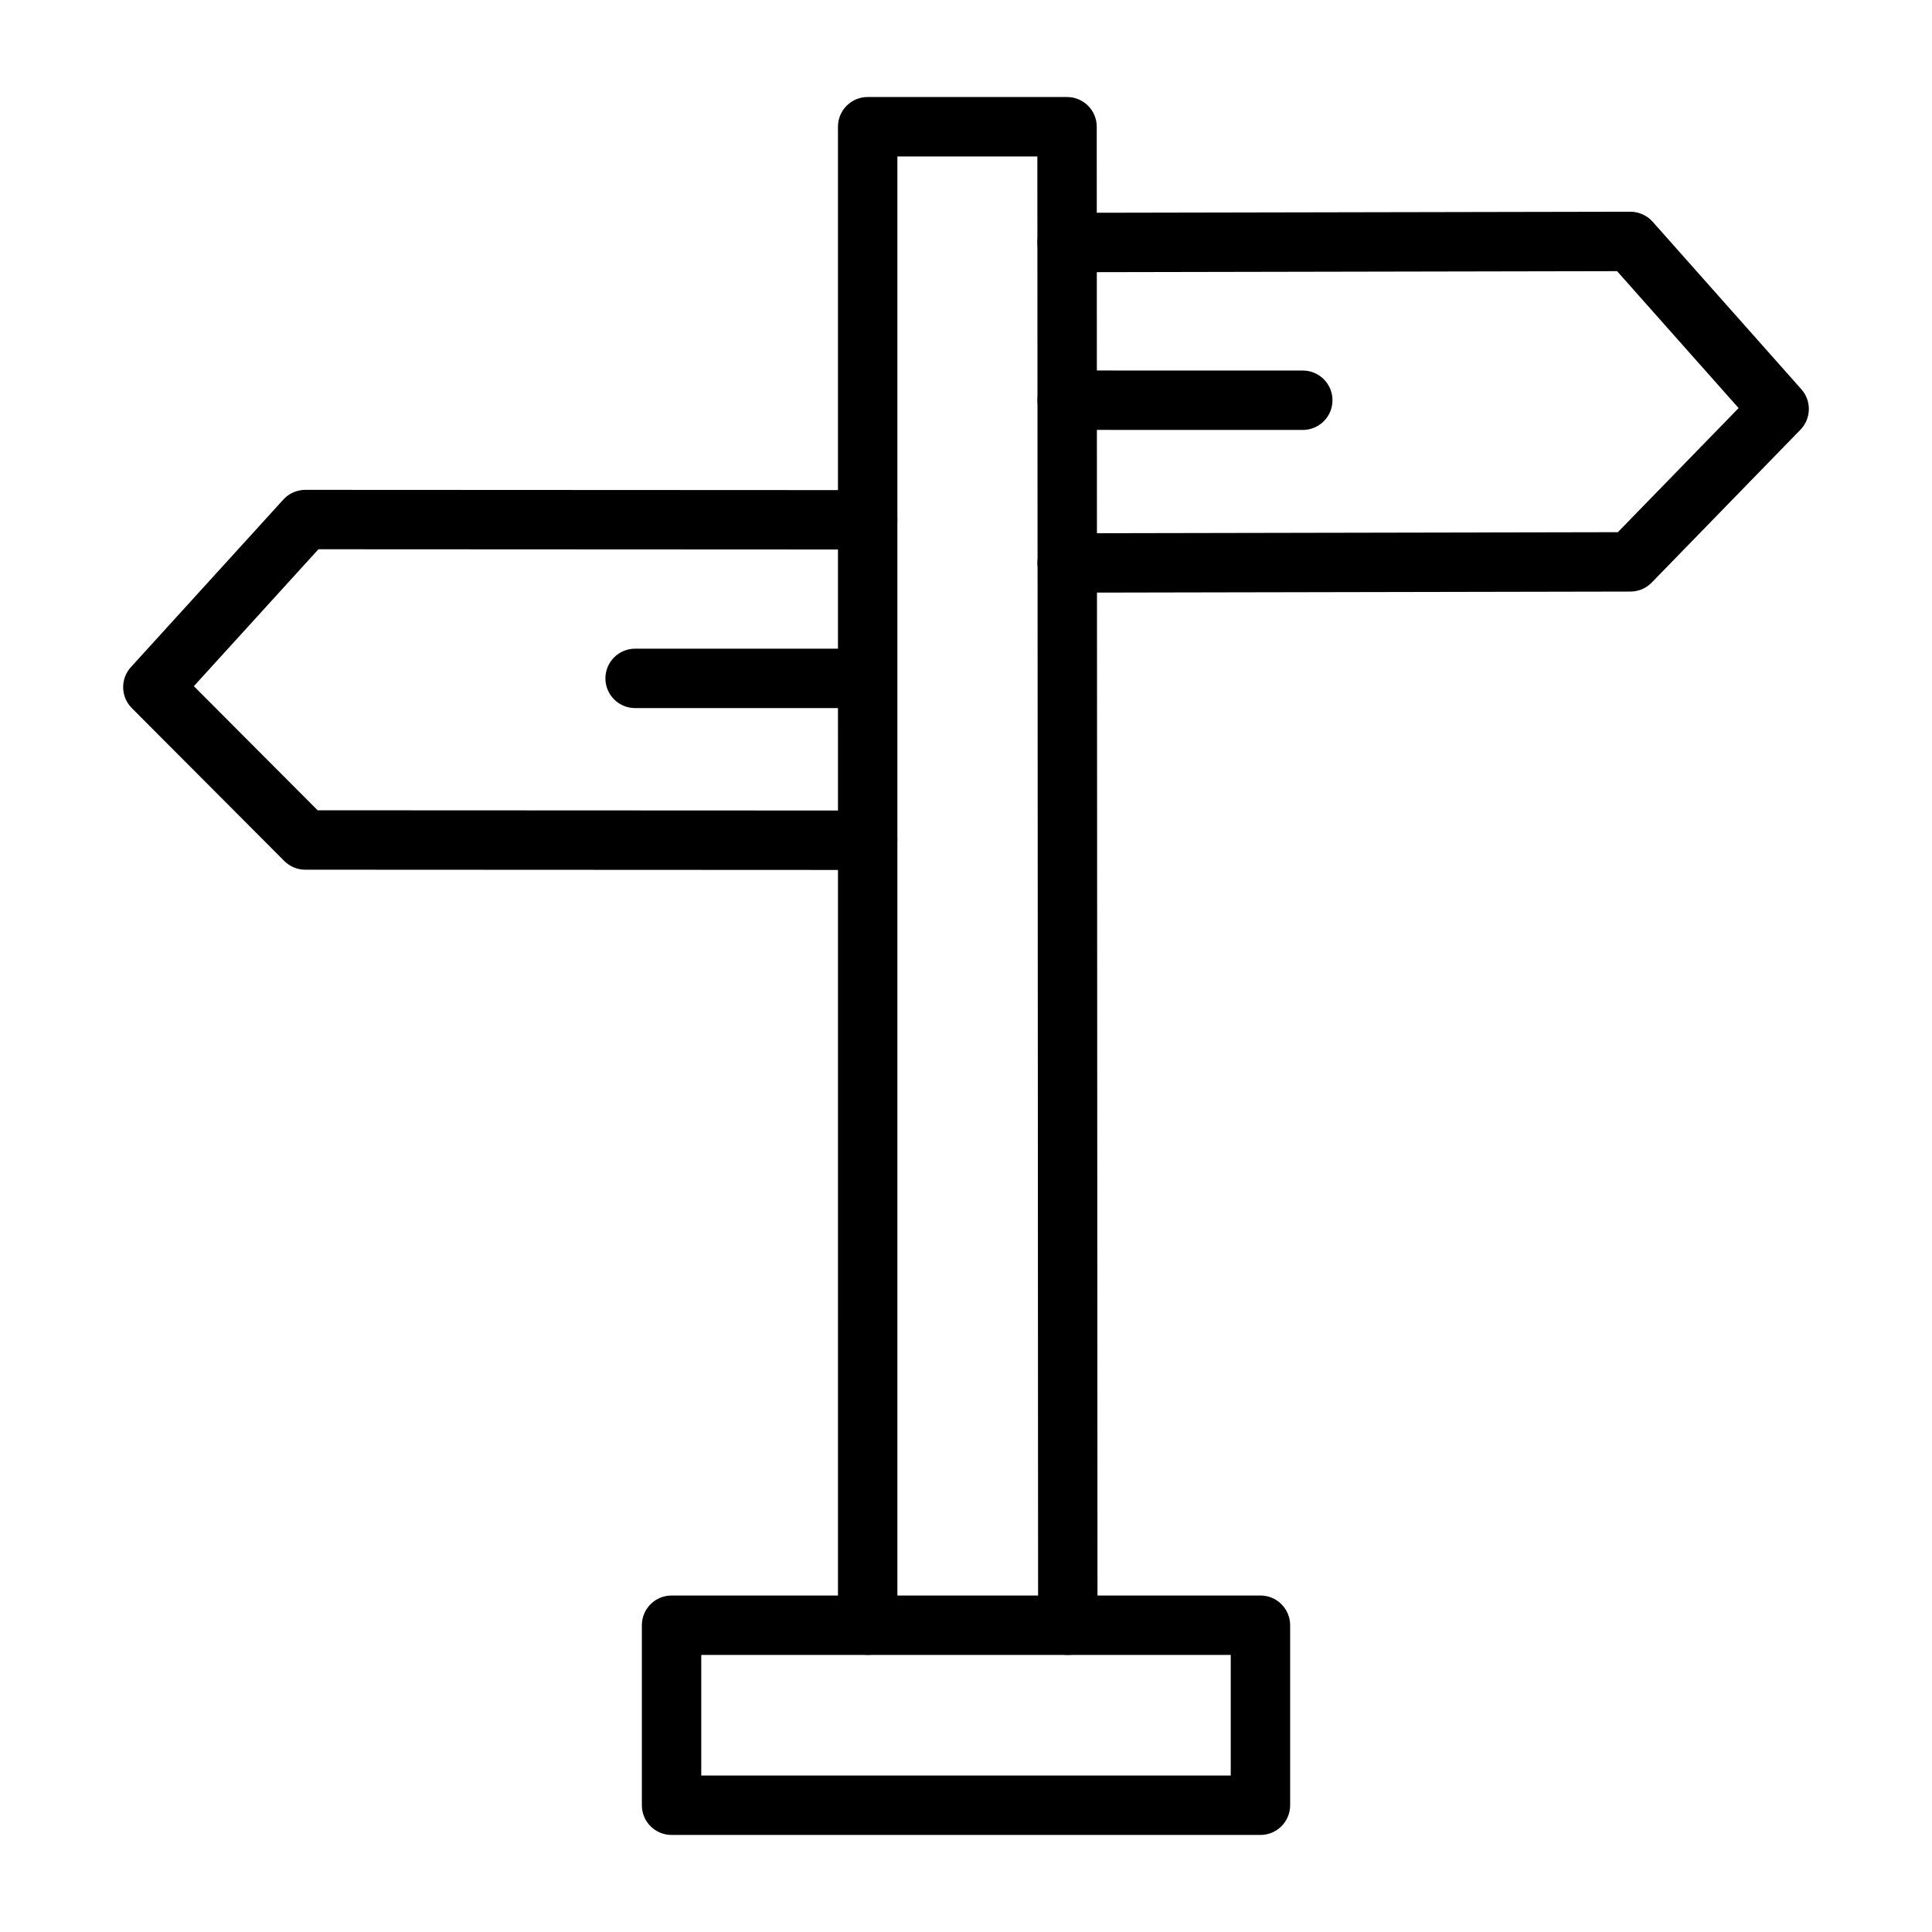
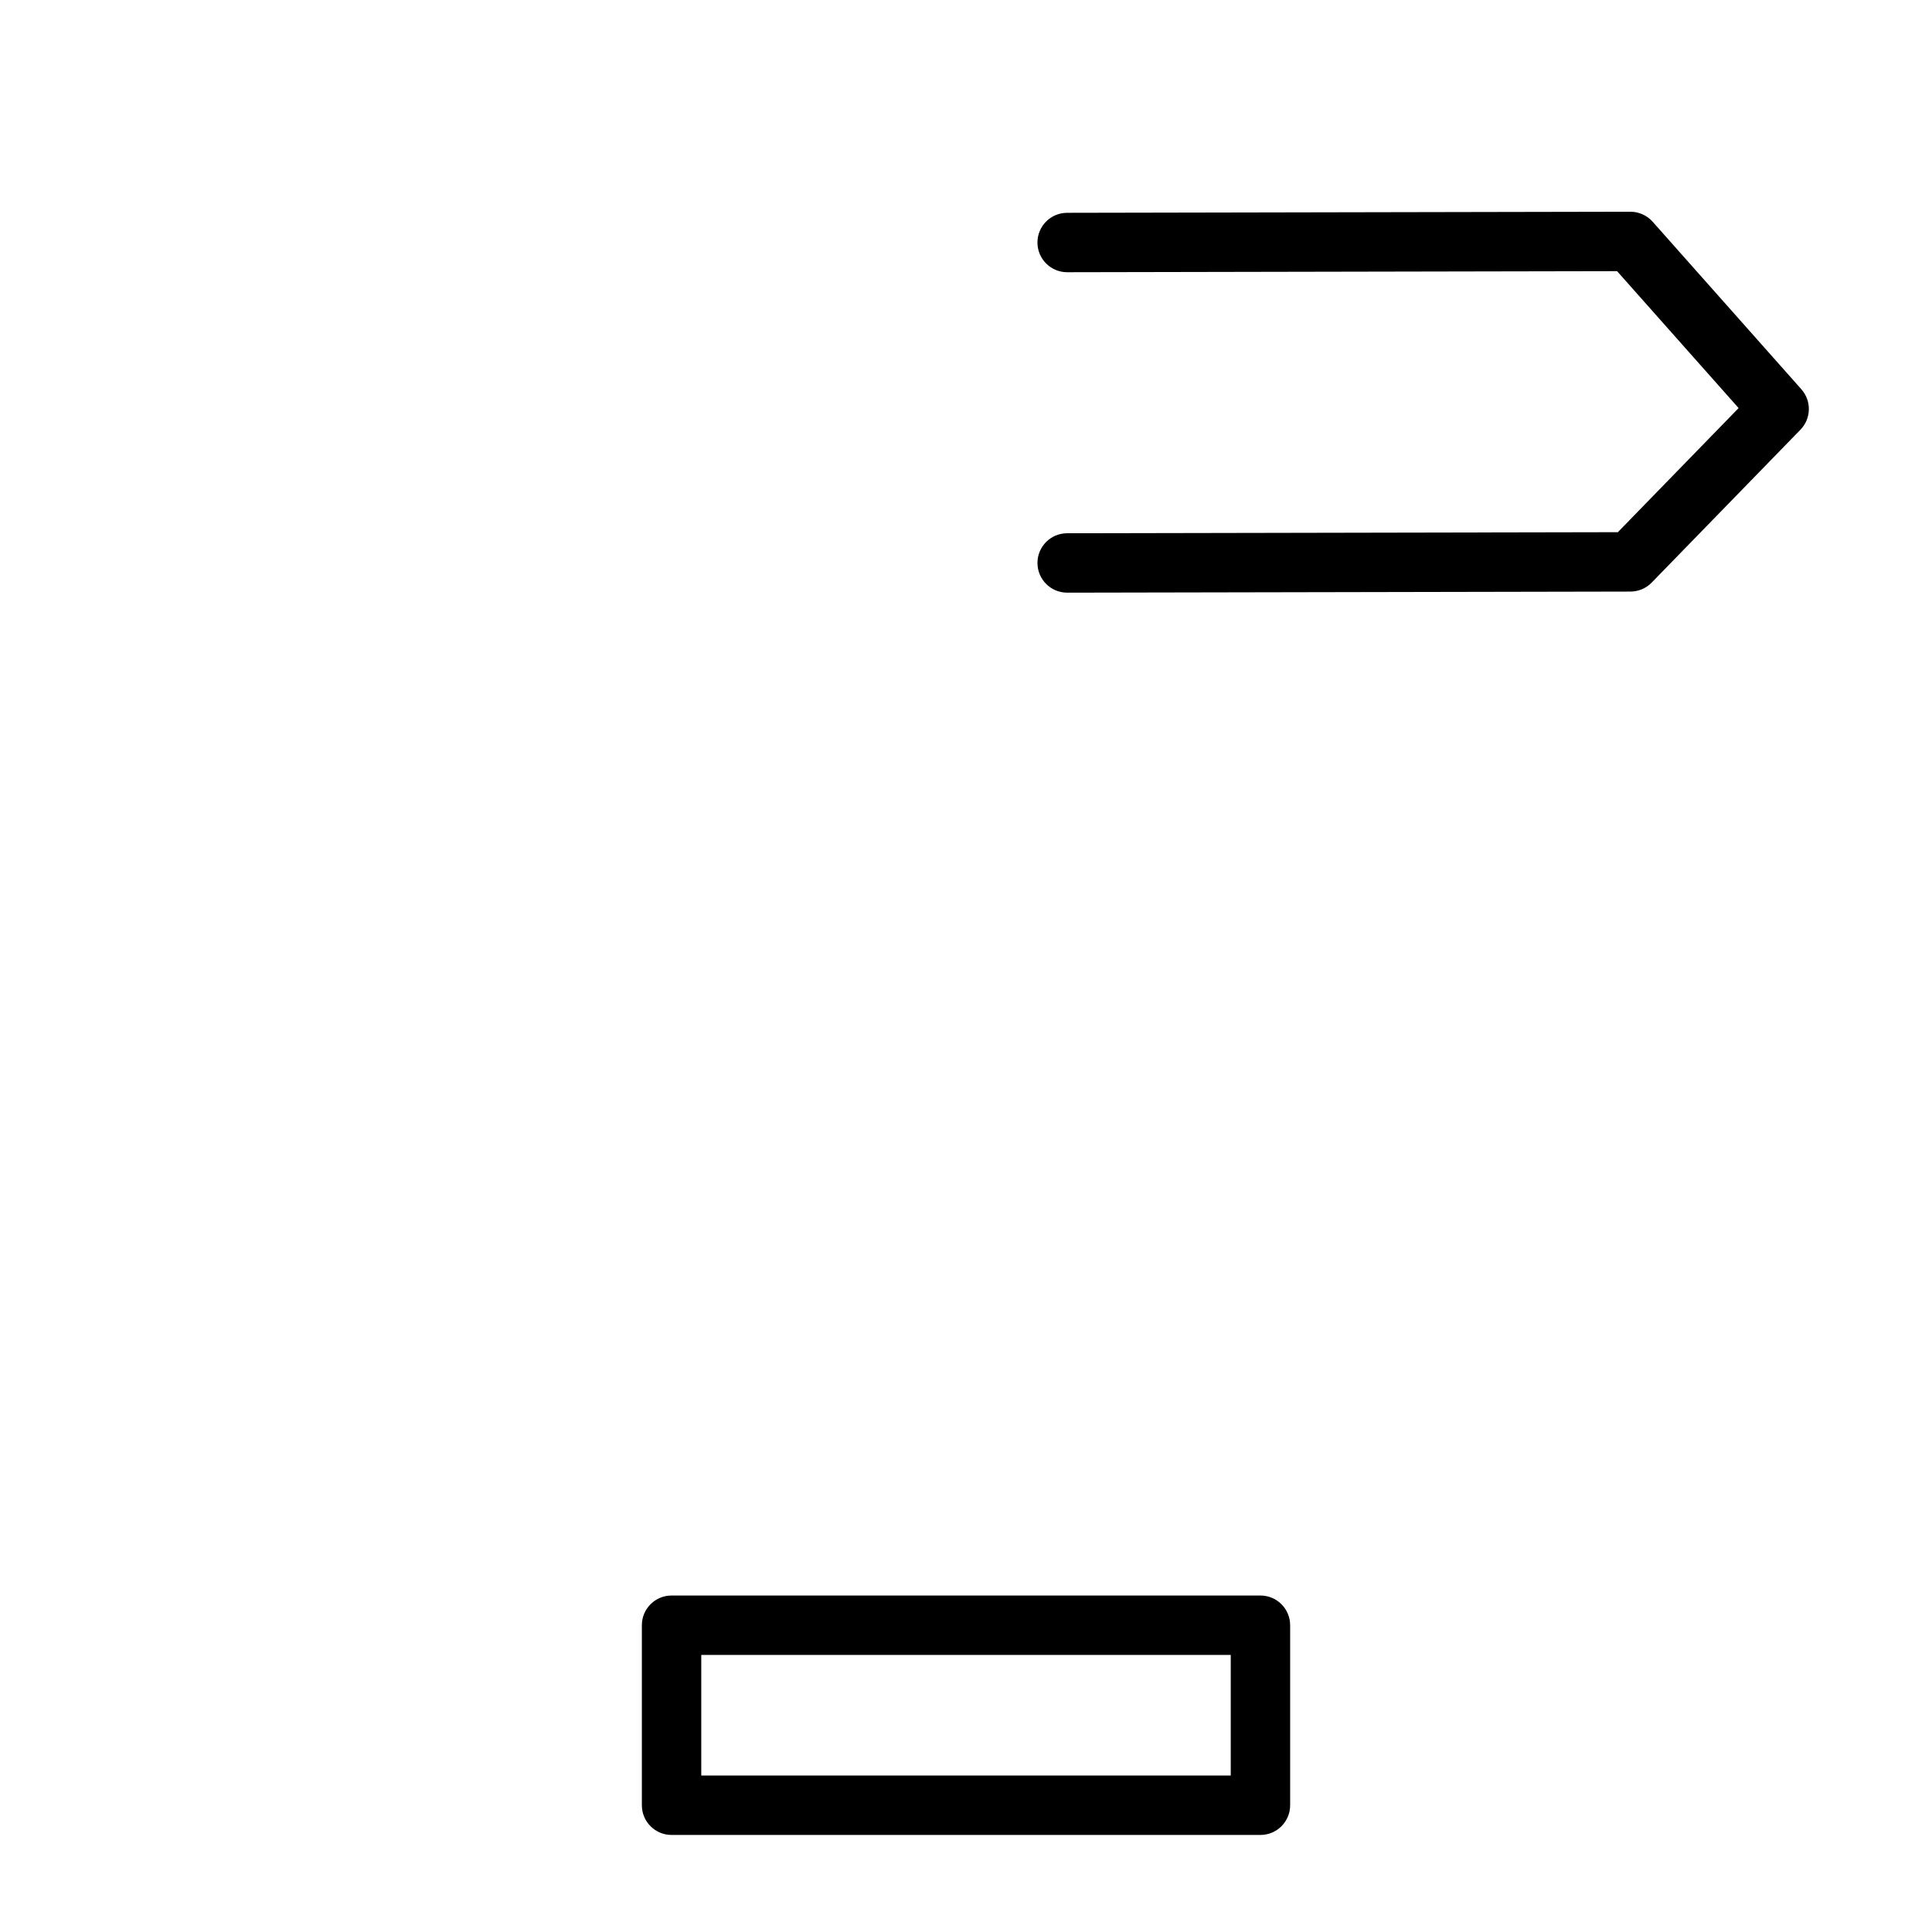
<svg xmlns="http://www.w3.org/2000/svg" fill="#000000" width="800px" height="800px" version="1.1" viewBox="144 144 512 512">
  <g>
-     <path d="m426.98 582.57c-4.348 0-7.871-3.523-7.871-7.867l-0.199-389.24h-37.094v389.22c0 4.348-3.523 7.871-7.871 7.871s-7.871-3.523-7.871-7.871l-0.004-397.1c0-4.348 3.523-7.871 7.871-7.871h52.836c4.348 0 7.871 3.523 7.871 7.867l0.203 397.11c0.004 4.348-3.519 7.871-7.867 7.875 0 0.004 0 0.004-0.004 0.004z" />
    <path d="m426.81 301.06c-4.34 0-7.863-3.516-7.871-7.856-0.008-4.348 3.508-7.879 7.856-7.887l145.95-0.281 32.004-32.891-32.207-36.285-145.72 0.281h-0.016c-4.34 0-7.863-3.516-7.871-7.856-0.008-4.348 3.508-7.879 7.856-7.887l149.27-0.289c2.227 0 4.406 0.961 5.902 2.644l39.418 44.41c2.738 3.086 2.629 7.758-0.246 10.715l-39.418 40.512c-1.477 1.52-3.508 2.379-5.625 2.383l-149.27 0.289c0-0.004-0.004-0.004-0.012-0.004z" />
-     <path d="m373.94 374.55h-0.004l-149.03-0.07c-2.09 0-4.094-0.832-5.57-2.312l-40.402-40.512c-2.965-2.973-3.074-7.75-0.25-10.855l40.402-44.41c1.492-1.641 3.606-2.574 5.824-2.574h0.004l149.03 0.07c4.348 0.004 7.871 3.527 7.867 7.875s-3.527 7.867-7.871 7.867h-0.004l-145.55-0.07-33.012 36.285 32.801 32.891 145.77 0.066c4.348 0.004 7.871 3.527 7.867 7.875 0 4.352-3.523 7.875-7.867 7.875z" />
-     <path d="m373.92 331.65h-61.609c-4.348 0-7.871-3.523-7.871-7.871s3.523-7.871 7.871-7.871h61.609c4.348 0 7.871 3.523 7.871 7.871 0.004 4.348-3.523 7.871-7.871 7.871z" />
-     <path d="m489.25 257.94c-0.004 0-0.004 0 0 0l-62.43-0.012c-4.348 0-7.871-3.527-7.871-7.871 0-4.348 3.523-7.871 7.871-7.871l62.43 0.012c4.348 0 7.871 3.527 7.871 7.871 0 4.348-3.523 7.871-7.871 7.871z" />
    <path d="m478.03 630.28h-156.06c-4.348 0-7.871-3.523-7.871-7.871v-47.707c0-4.348 3.523-7.871 7.871-7.871h156.06c4.348 0 7.871 3.523 7.871 7.871v47.707c0 4.348-3.523 7.871-7.871 7.871zm-148.19-15.742h140.32v-31.965h-140.32z" />
  </g>
</svg>